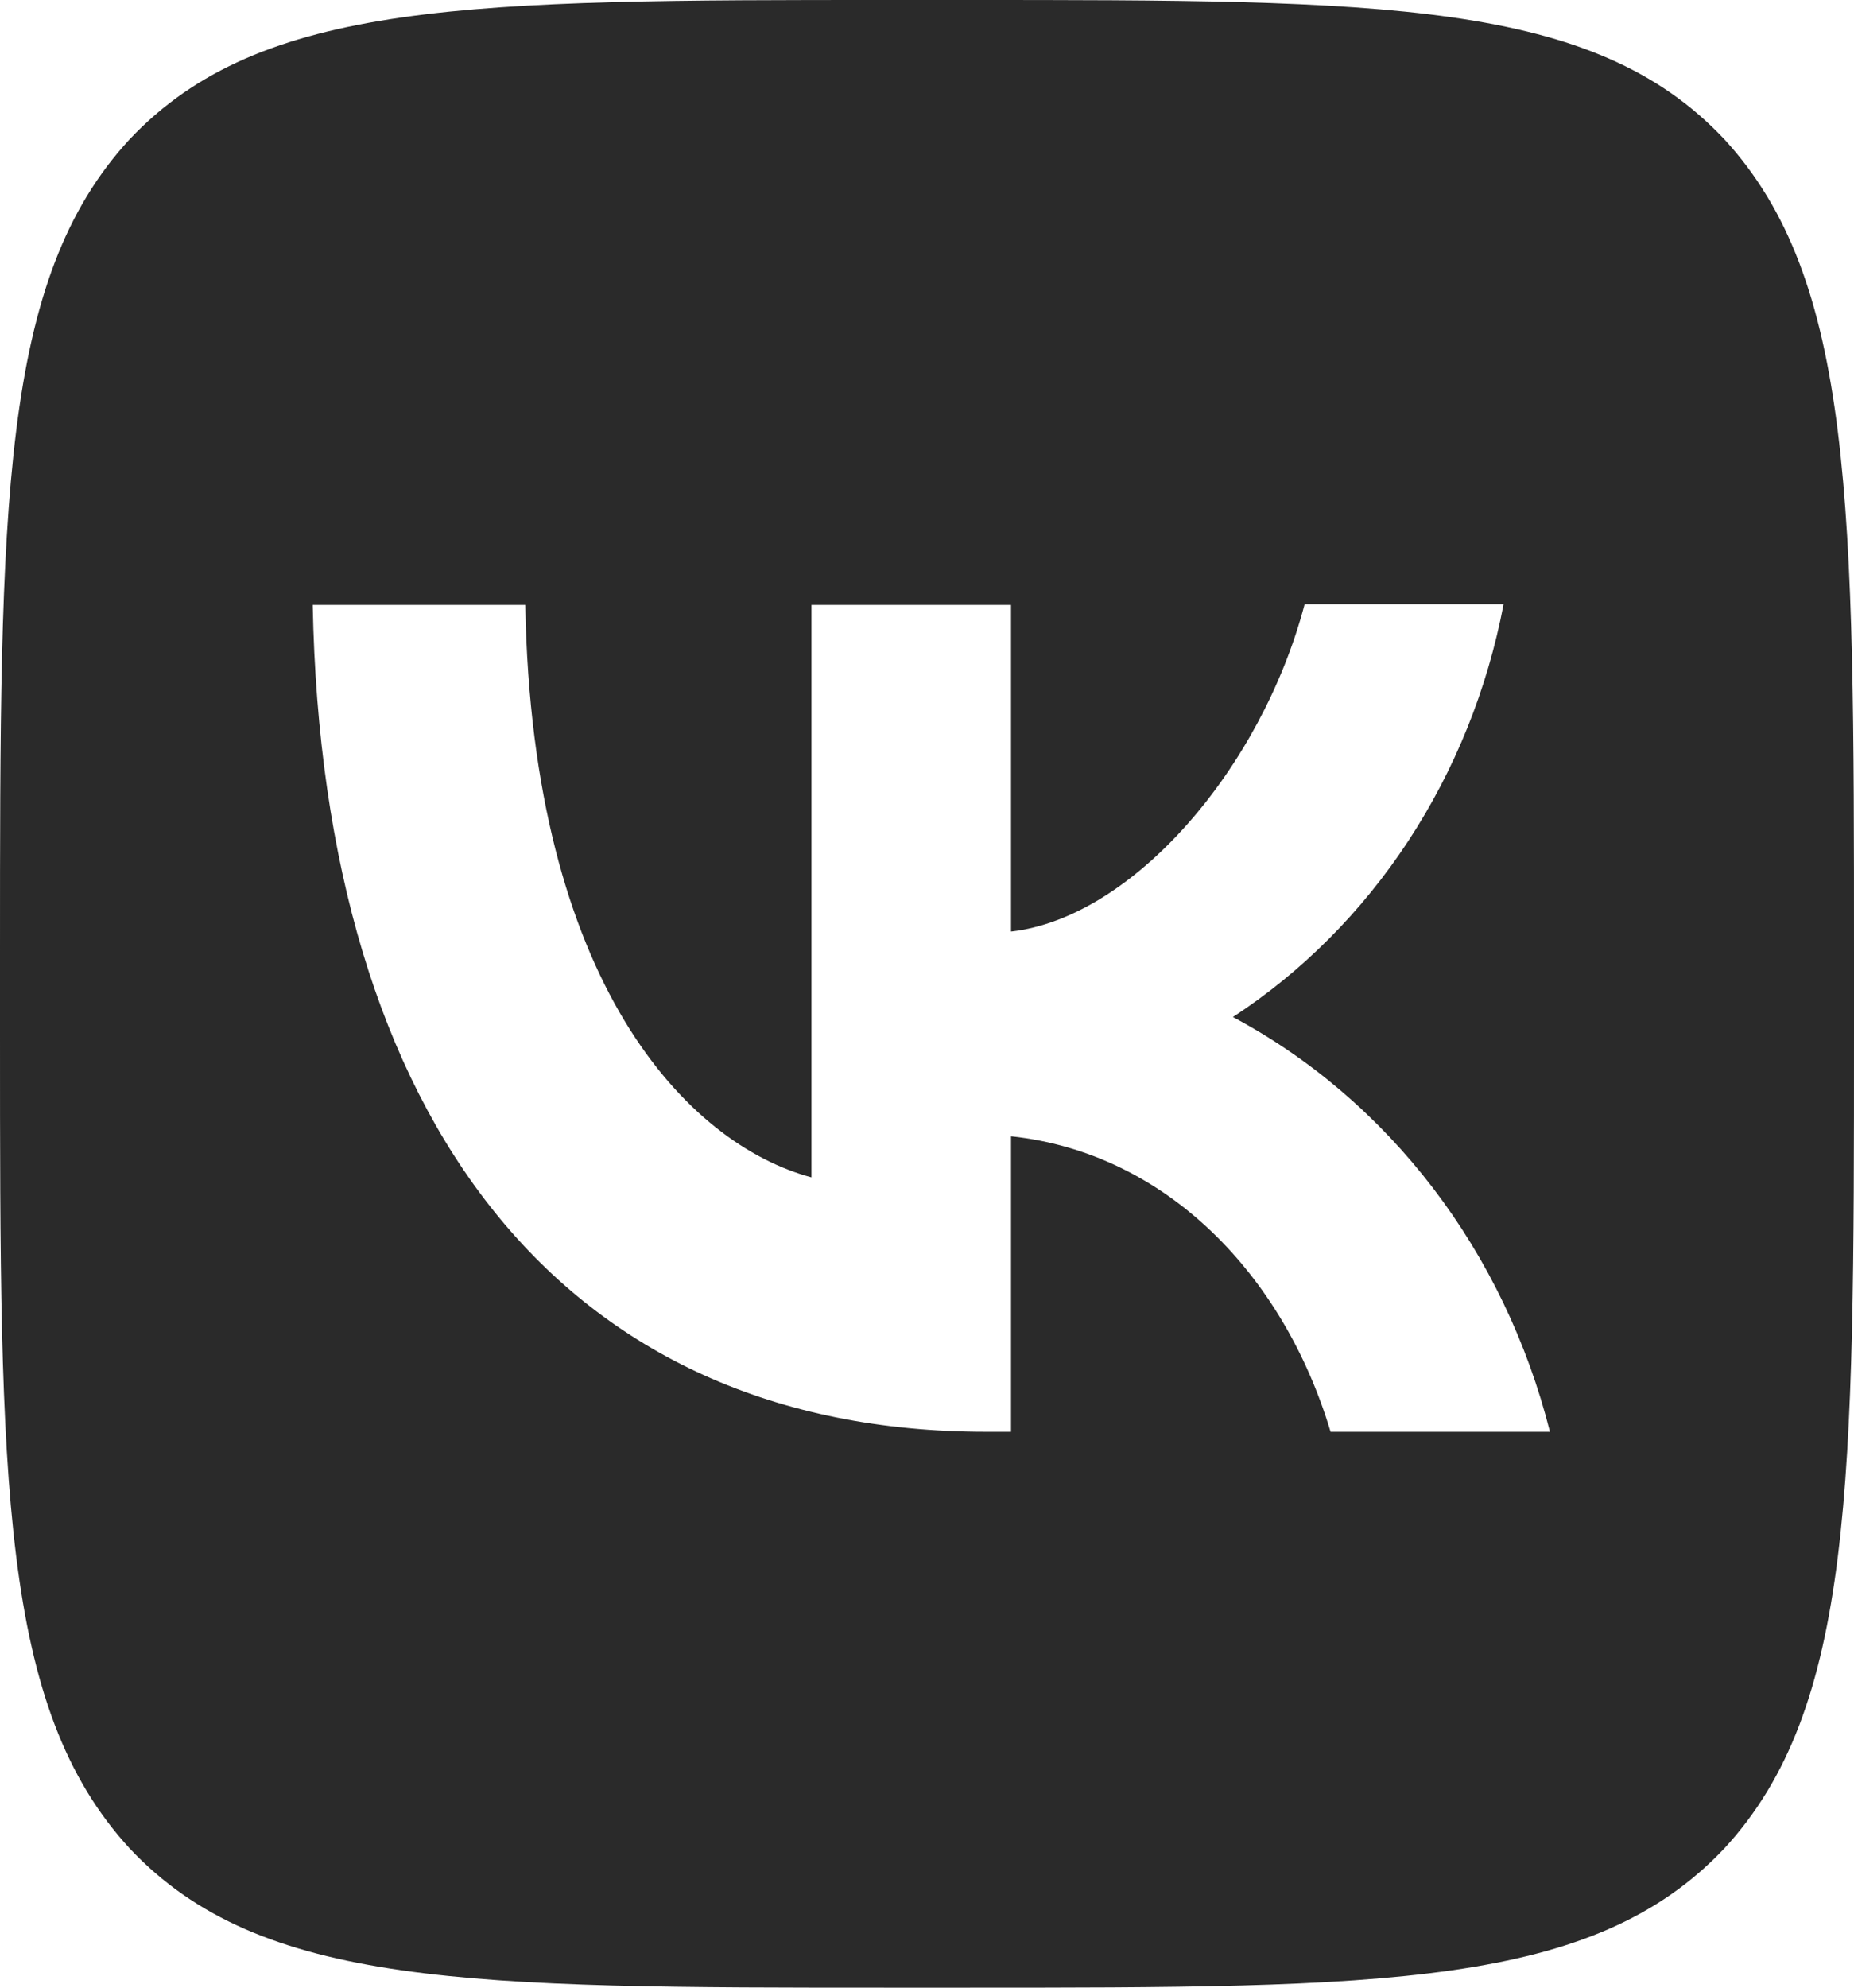
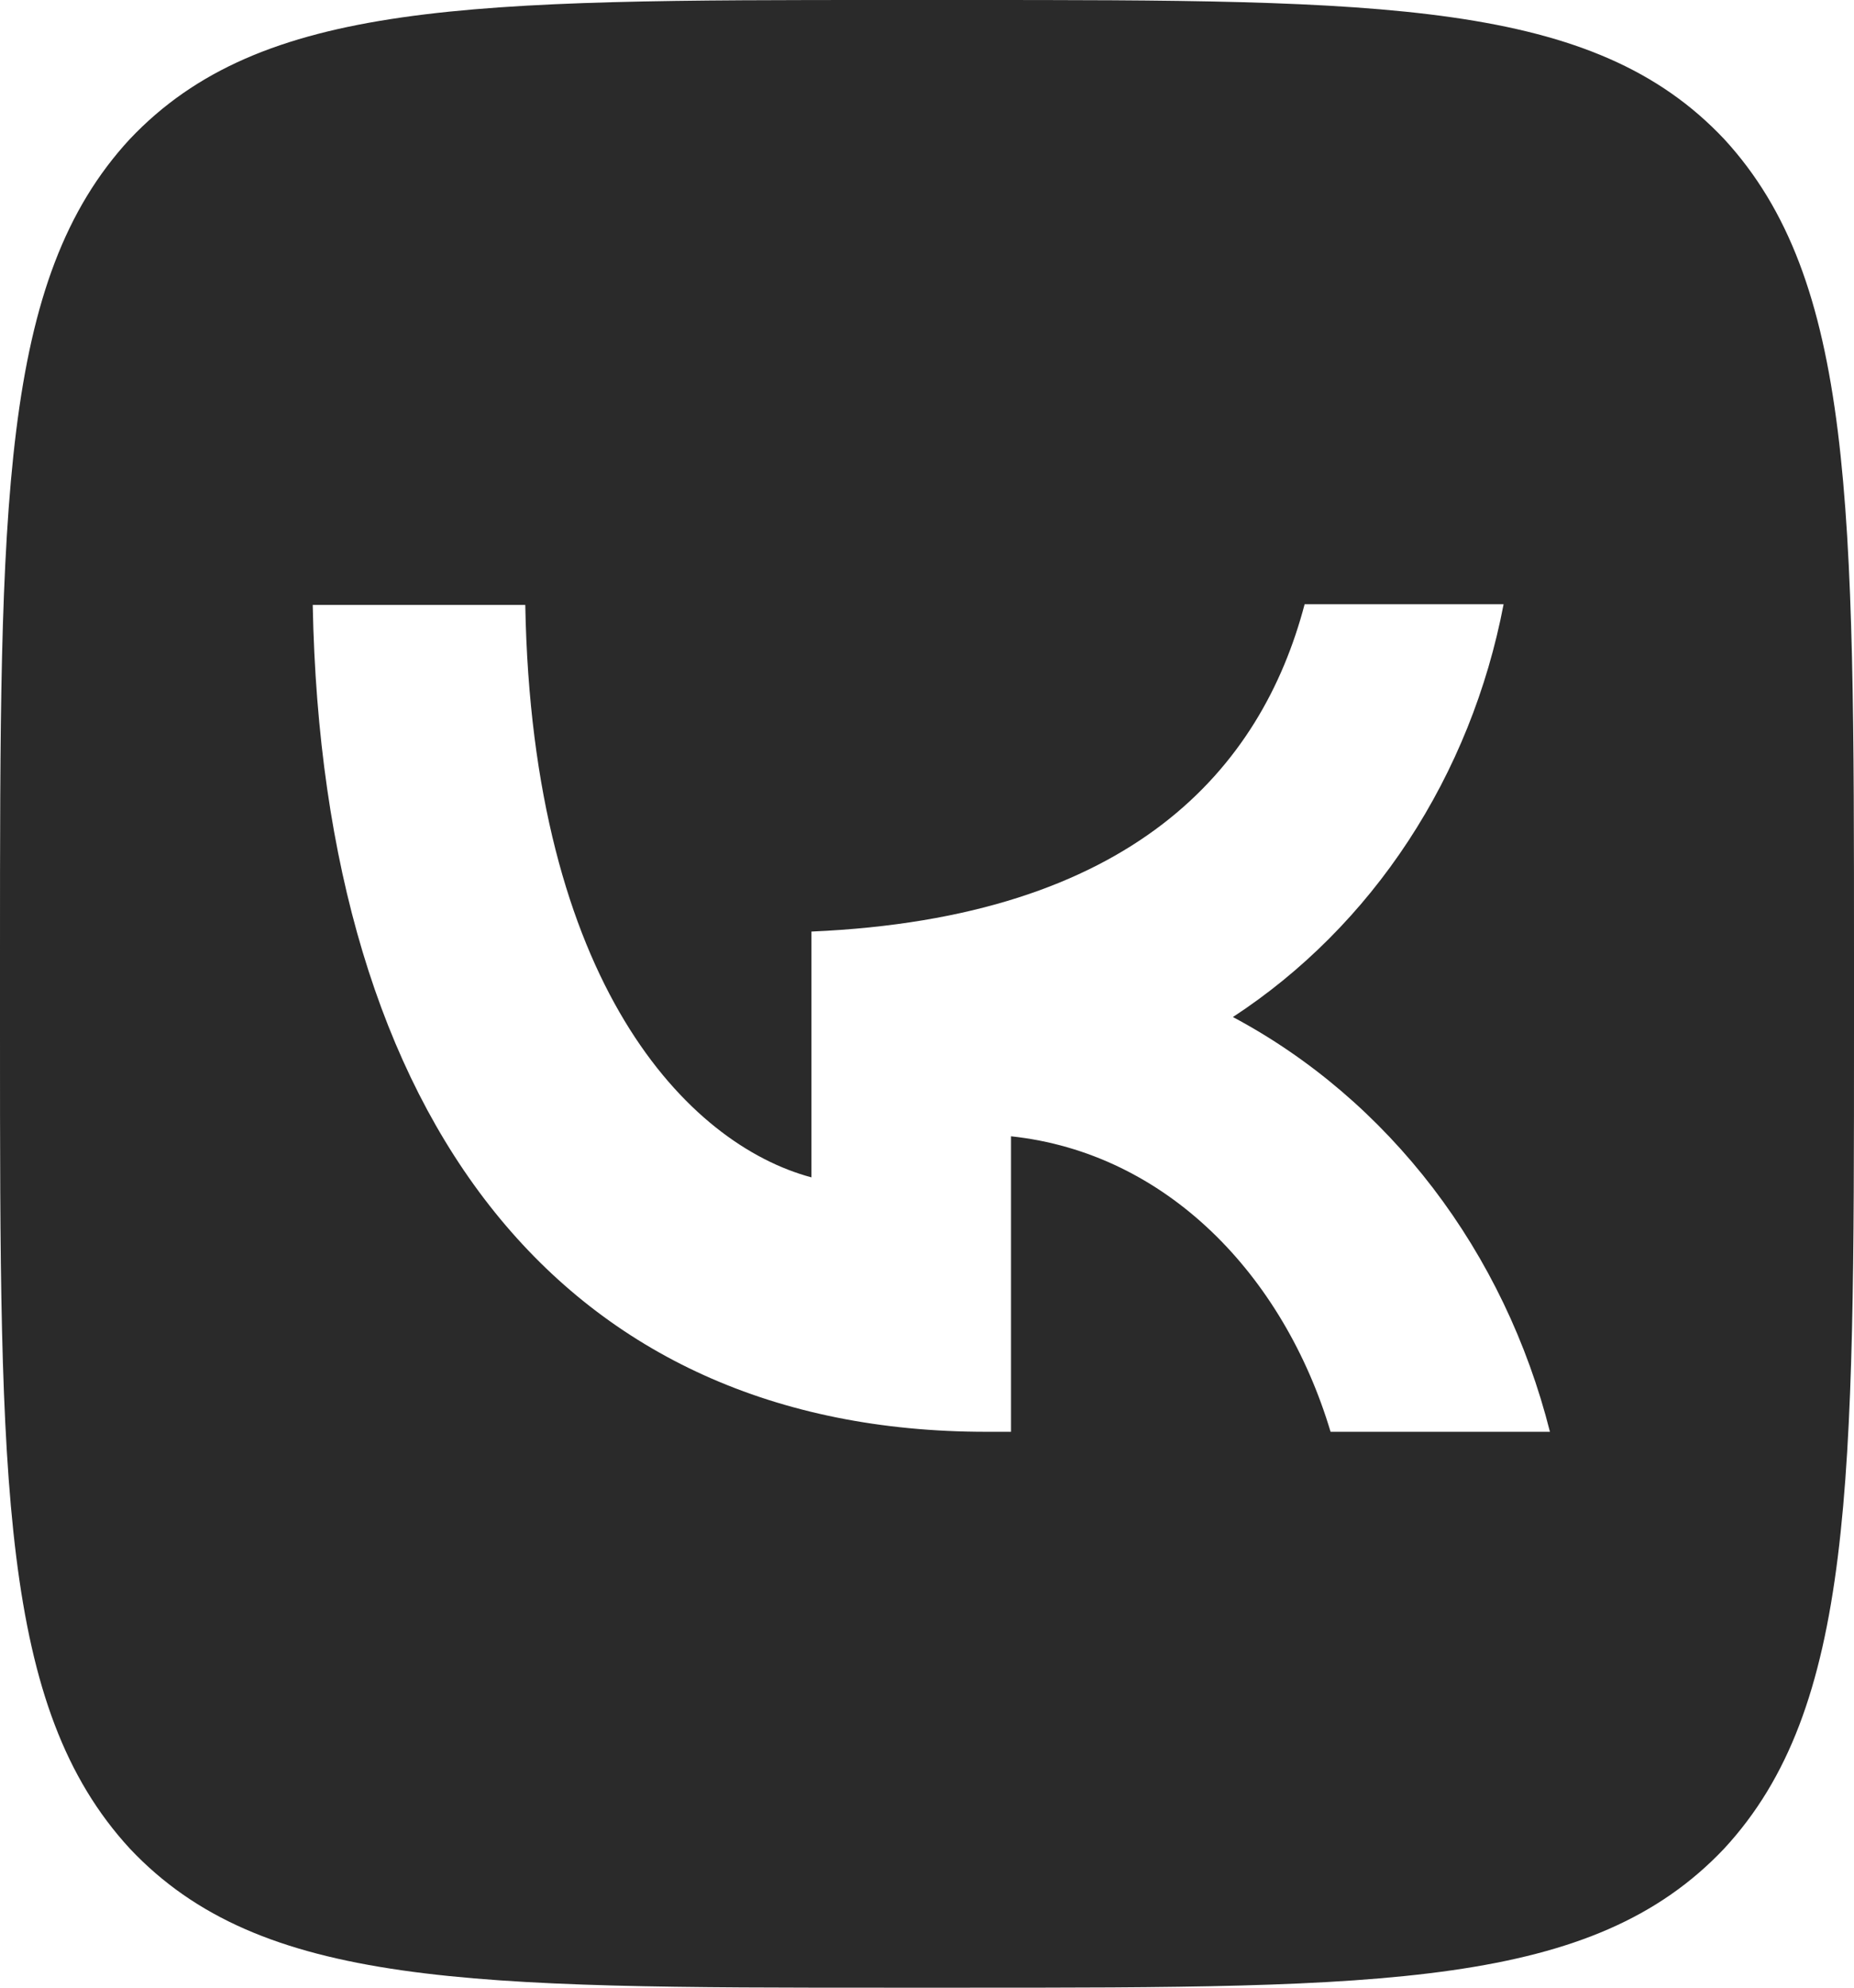
<svg xmlns="http://www.w3.org/2000/svg" width="28" height="30" viewBox="0 0 28 30" fill="none">
-   <path d="M1.96 2.1C3.70873e-07 4.22 0 7.61 0 14.4V15.6C0 22.38 3.70873e-07 25.77 1.96 27.9C3.939 30 7.103 30 13.44 30H14.56C20.888 30 24.052 30 26.04 27.9C28 25.78 28 22.39 28 15.6V14.4C28 7.62 28 4.23 26.04 2.1C24.061 3.97364e-07 20.897 0 14.56 0H13.44C7.112 0 3.948 3.97364e-07 1.96 2.1ZM4.723 9.13H7.933C8.036 14.85 10.388 17.27 12.255 17.77V9.13H15.269V14.06C17.108 13.85 19.049 11.6 19.703 9.12H22.708C22.463 10.404 21.973 11.619 21.27 12.691C20.567 13.763 19.664 14.668 18.62 15.35C19.786 15.971 20.815 16.851 21.641 17.93C22.466 19.009 23.068 20.263 23.408 21.61H20.095C19.385 19.24 17.612 17.4 15.269 17.15V21.61H14.896C8.512 21.61 4.872 16.93 4.723 9.13Z" fill="#2A2A2A" />
+   <path d="M1.96 2.1C3.70873e-07 4.22 0 7.61 0 14.4V15.6C0 22.38 3.70873e-07 25.77 1.96 27.9C3.939 30 7.103 30 13.44 30H14.56C20.888 30 24.052 30 26.04 27.9C28 25.78 28 22.39 28 15.6V14.4C28 7.62 28 4.23 26.04 2.1C24.061 3.97364e-07 20.897 0 14.56 0H13.44C7.112 0 3.948 3.97364e-07 1.96 2.1ZM4.723 9.13H7.933C8.036 14.85 10.388 17.27 12.255 17.77V9.13V14.06C17.108 13.85 19.049 11.6 19.703 9.12H22.708C22.463 10.404 21.973 11.619 21.27 12.691C20.567 13.763 19.664 14.668 18.62 15.35C19.786 15.971 20.815 16.851 21.641 17.93C22.466 19.009 23.068 20.263 23.408 21.61H20.095C19.385 19.24 17.612 17.4 15.269 17.15V21.61H14.896C8.512 21.61 4.872 16.93 4.723 9.13Z" fill="#2A2A2A" />
</svg>